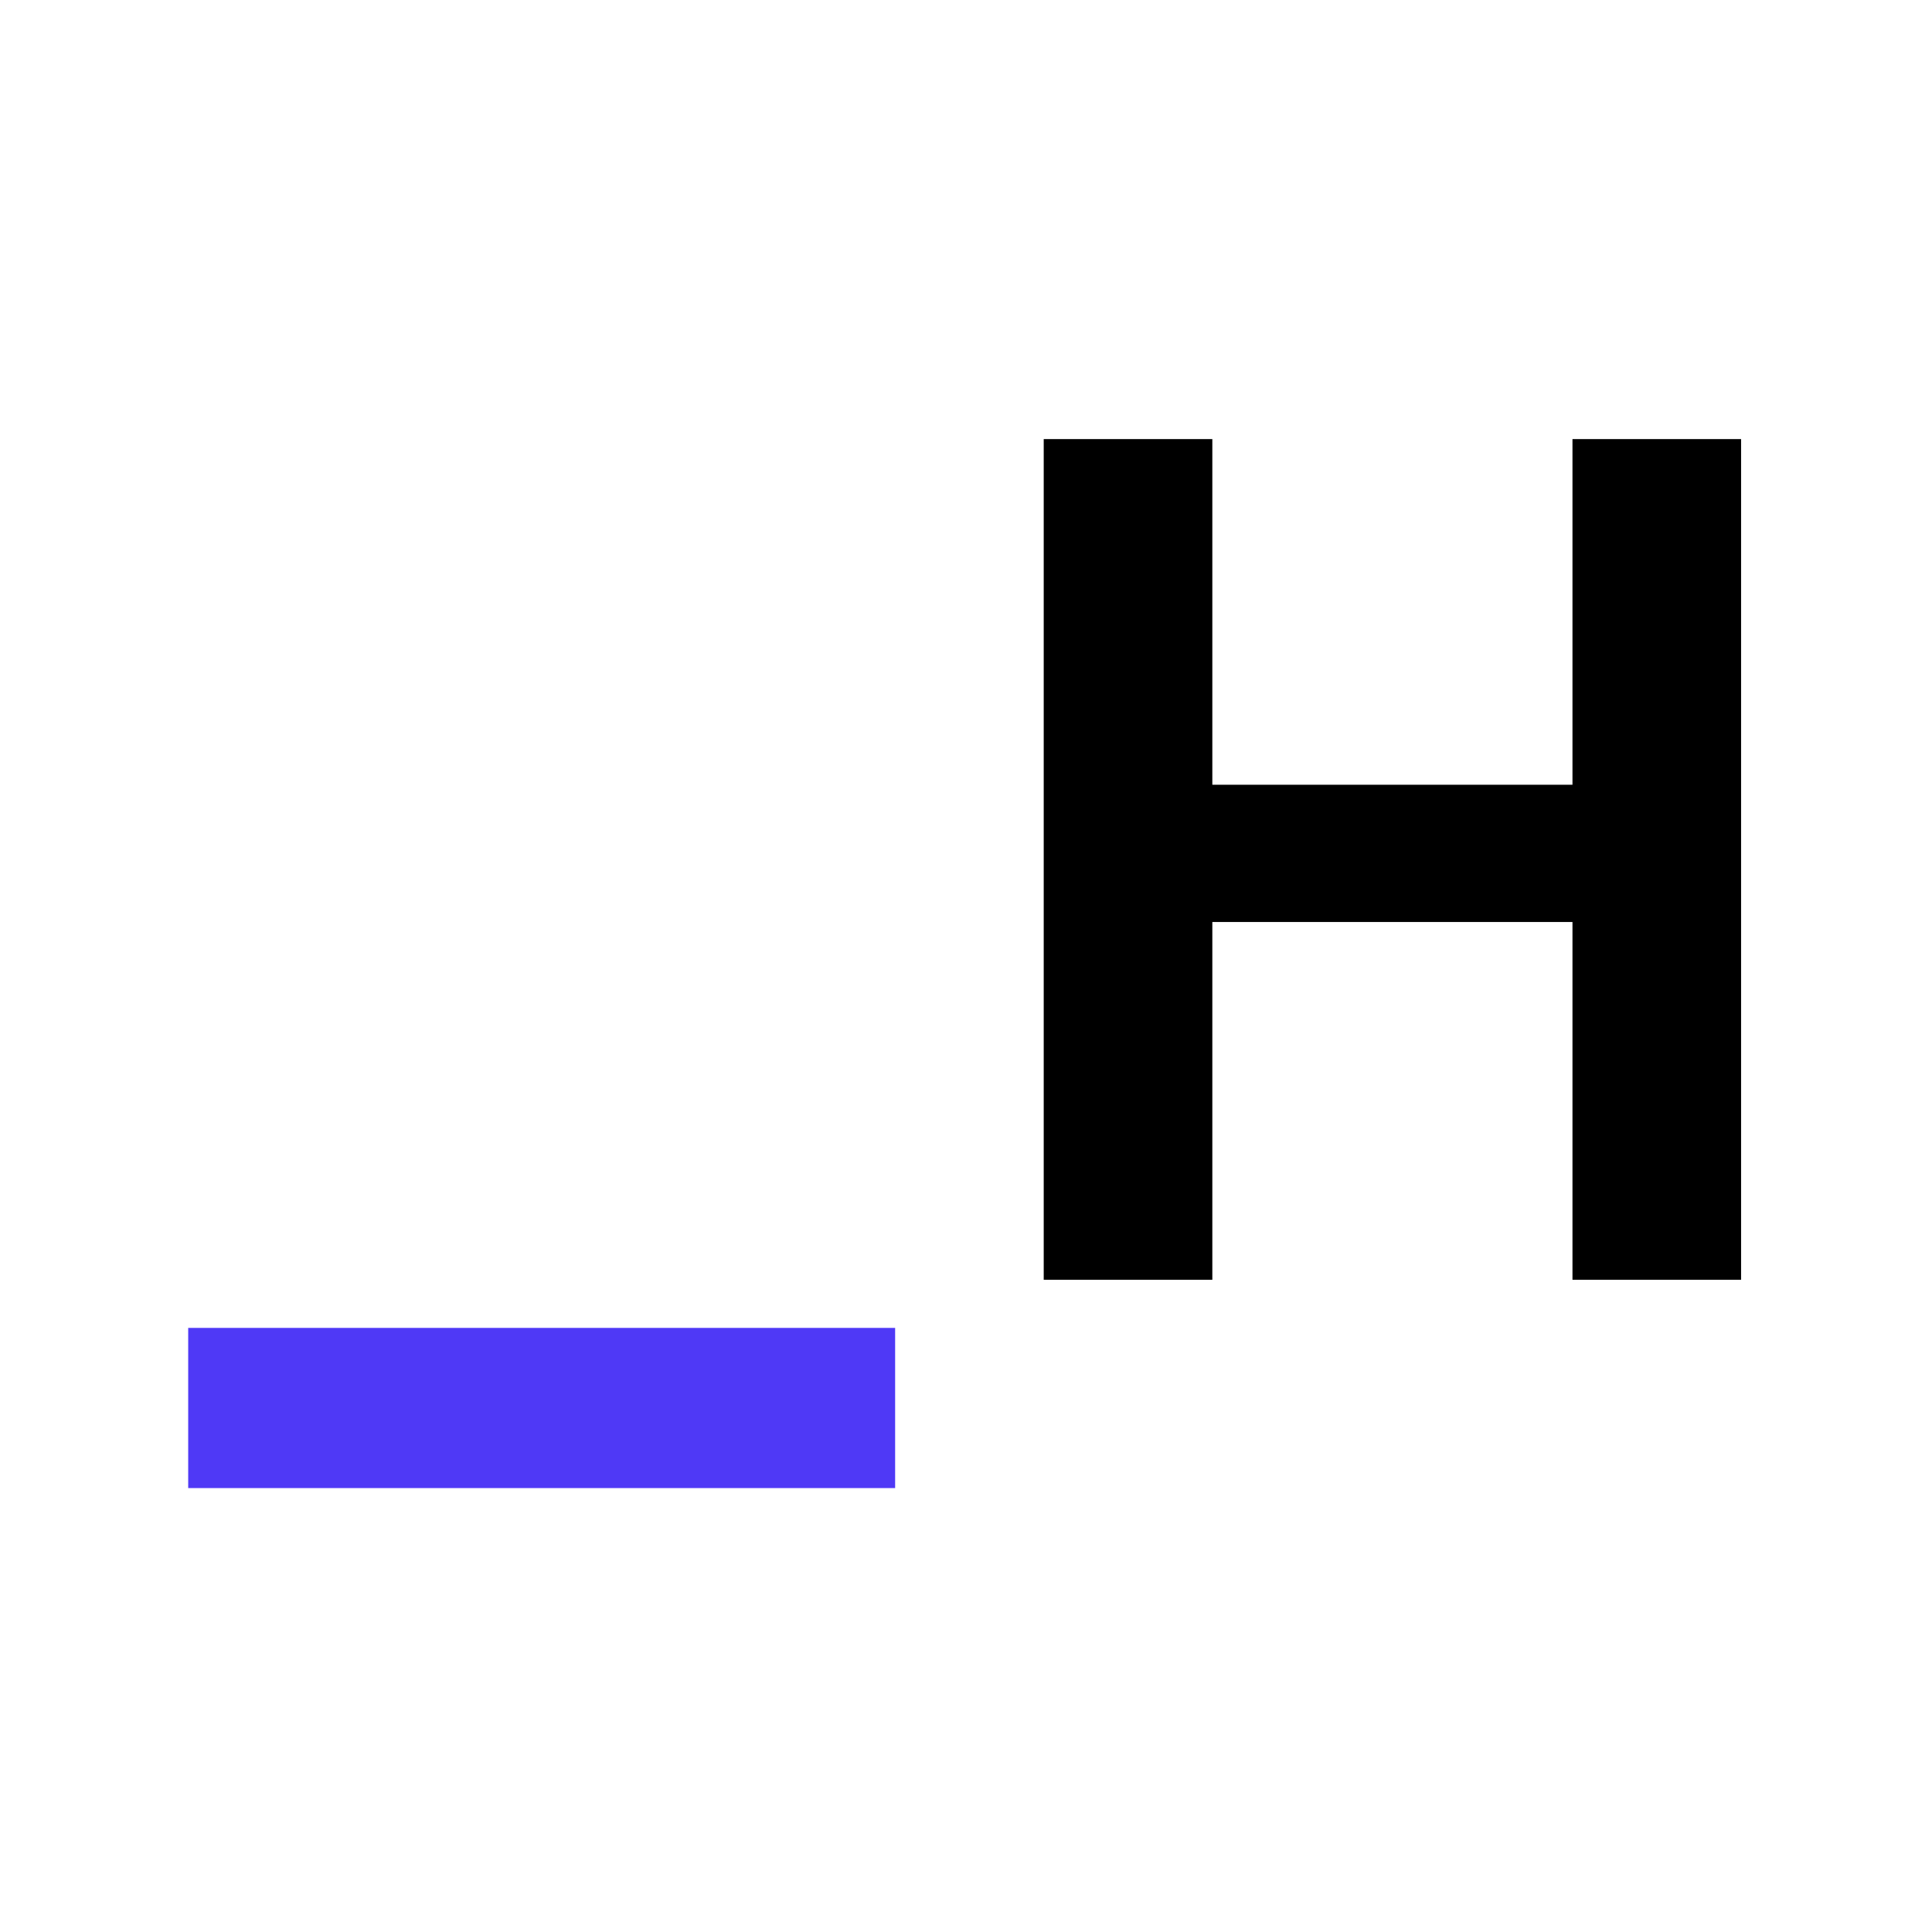
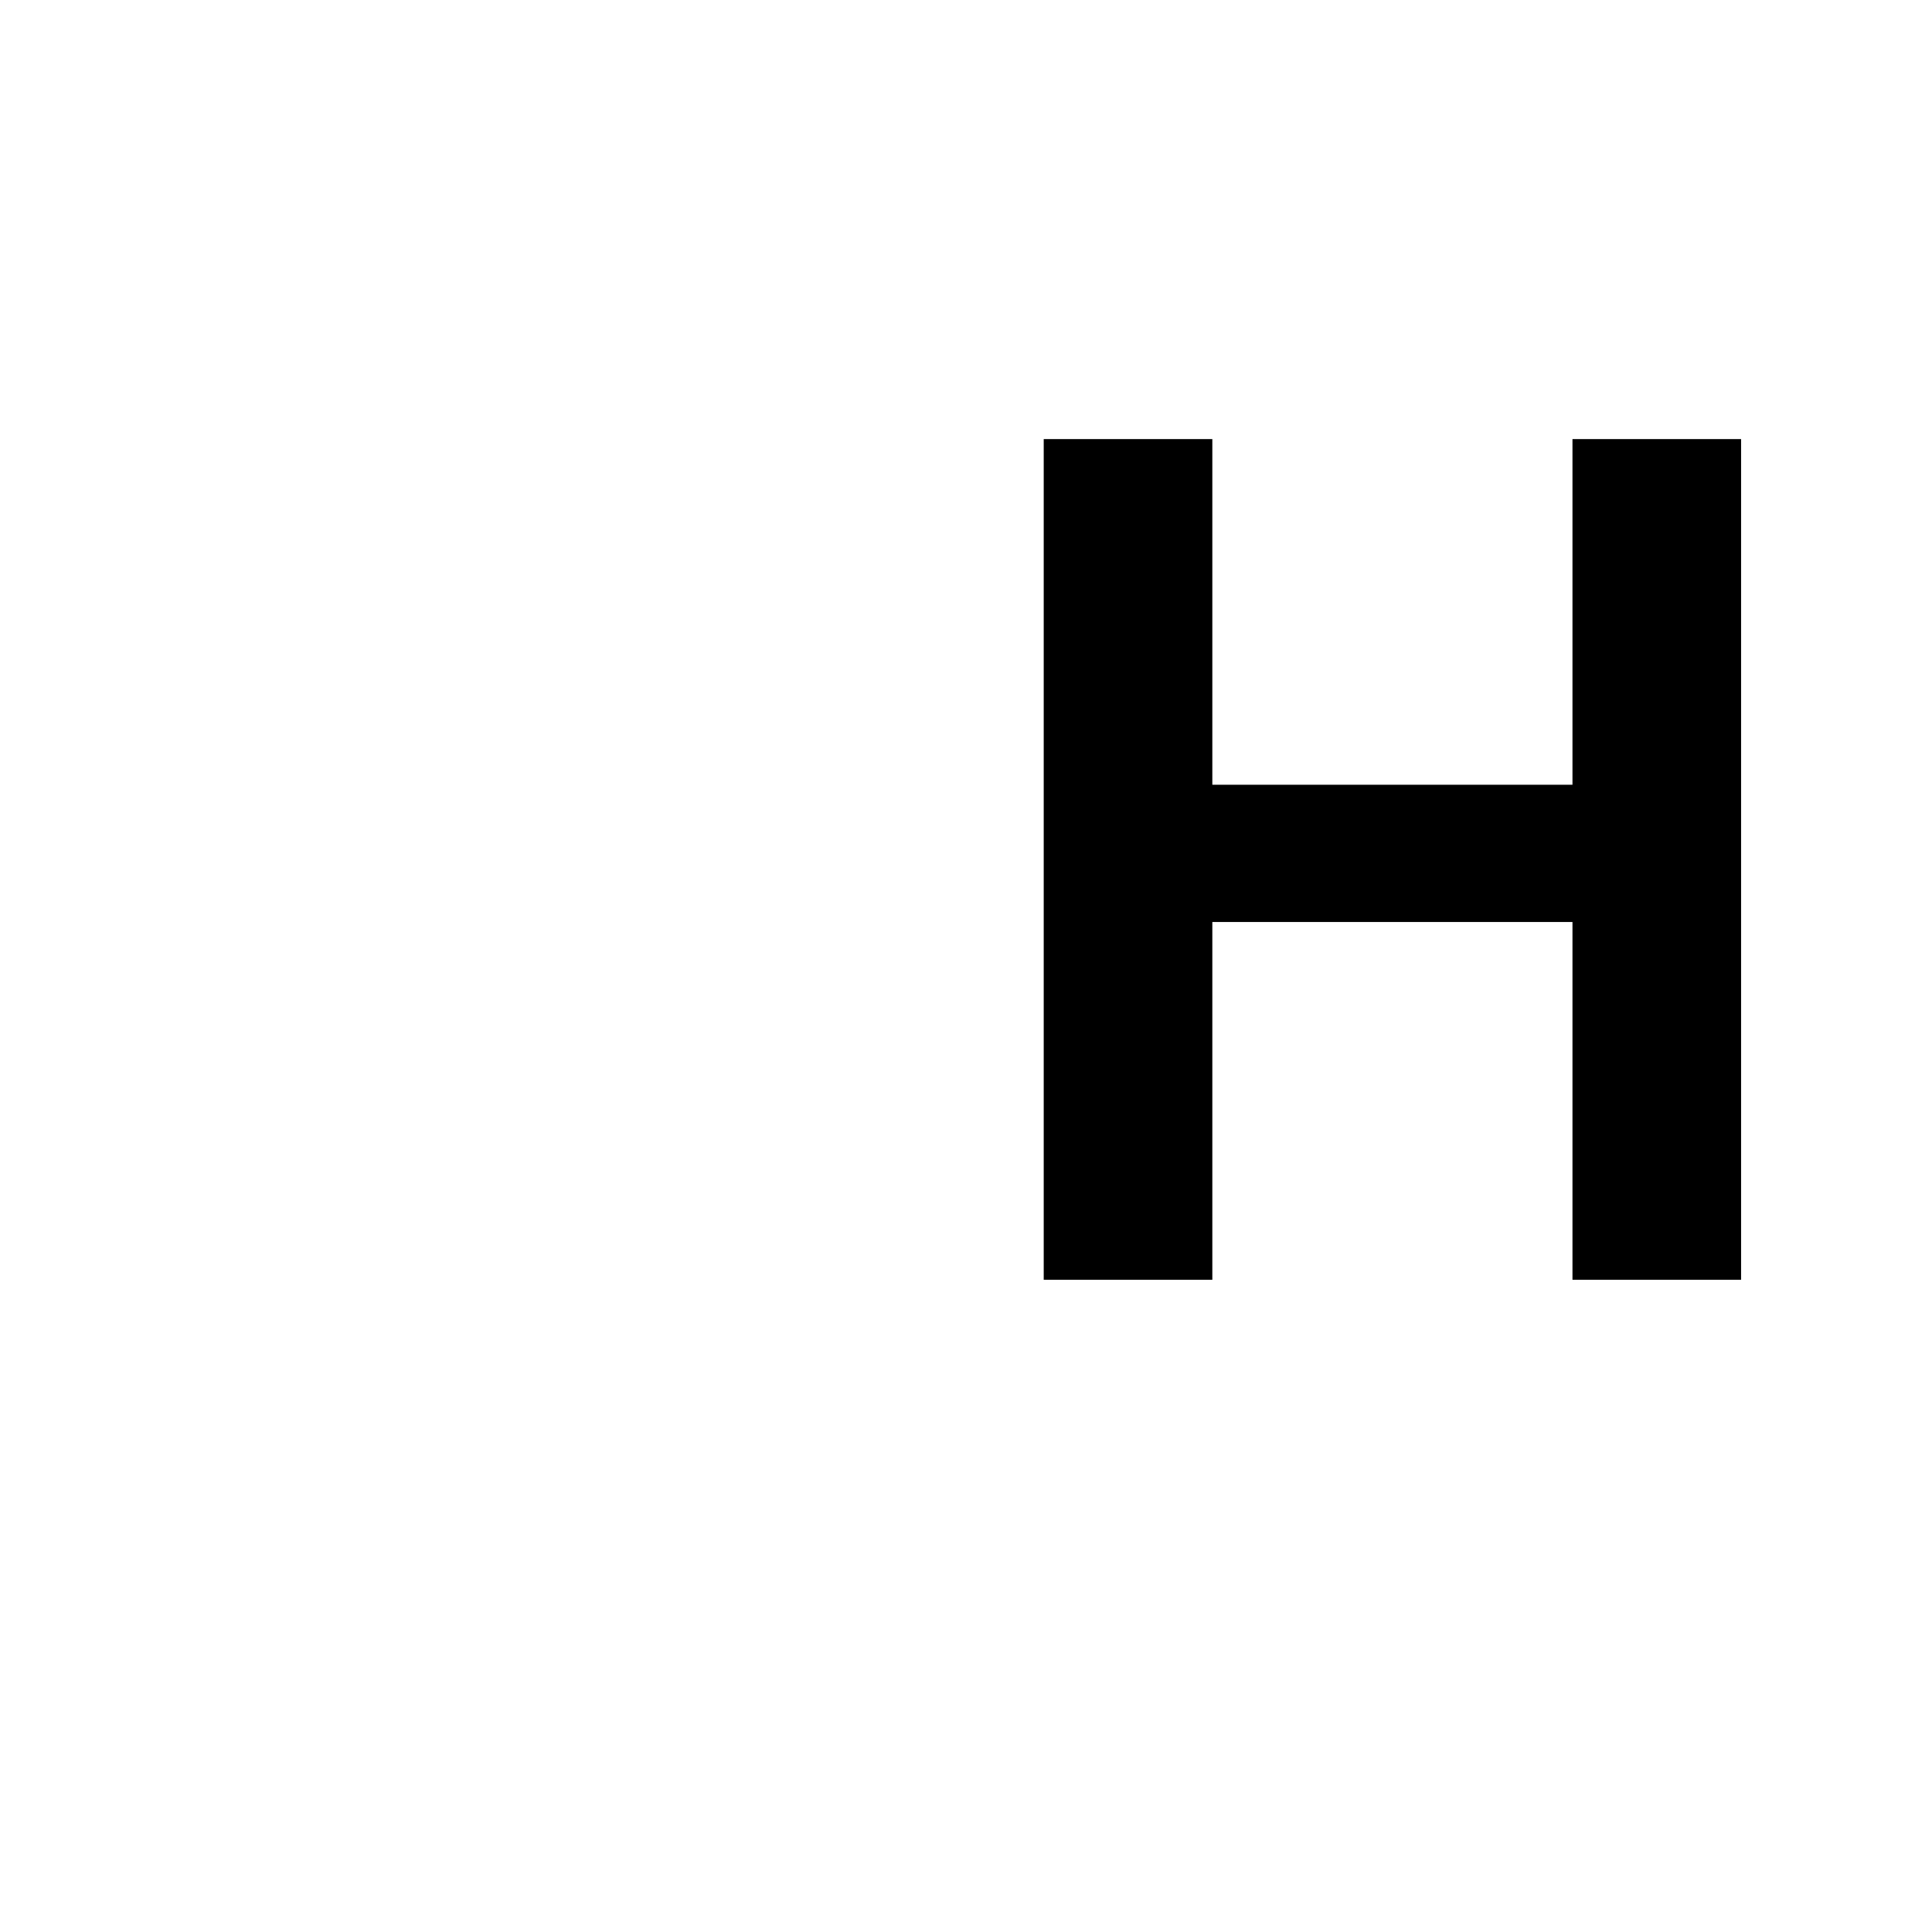
<svg xmlns="http://www.w3.org/2000/svg" width="22" height="22" viewBox="0 0 22 22" fill="none">
-   <path d="M10.193 15.121V16.945H2.143V15.121H10.193Z" fill="#4F39F6" />
  <path d="M19.826 5V14.573H17.906V10.499H13.805V14.573H11.885V5H13.805V8.936H17.906V5H19.826Z" fill="black" />
</svg>